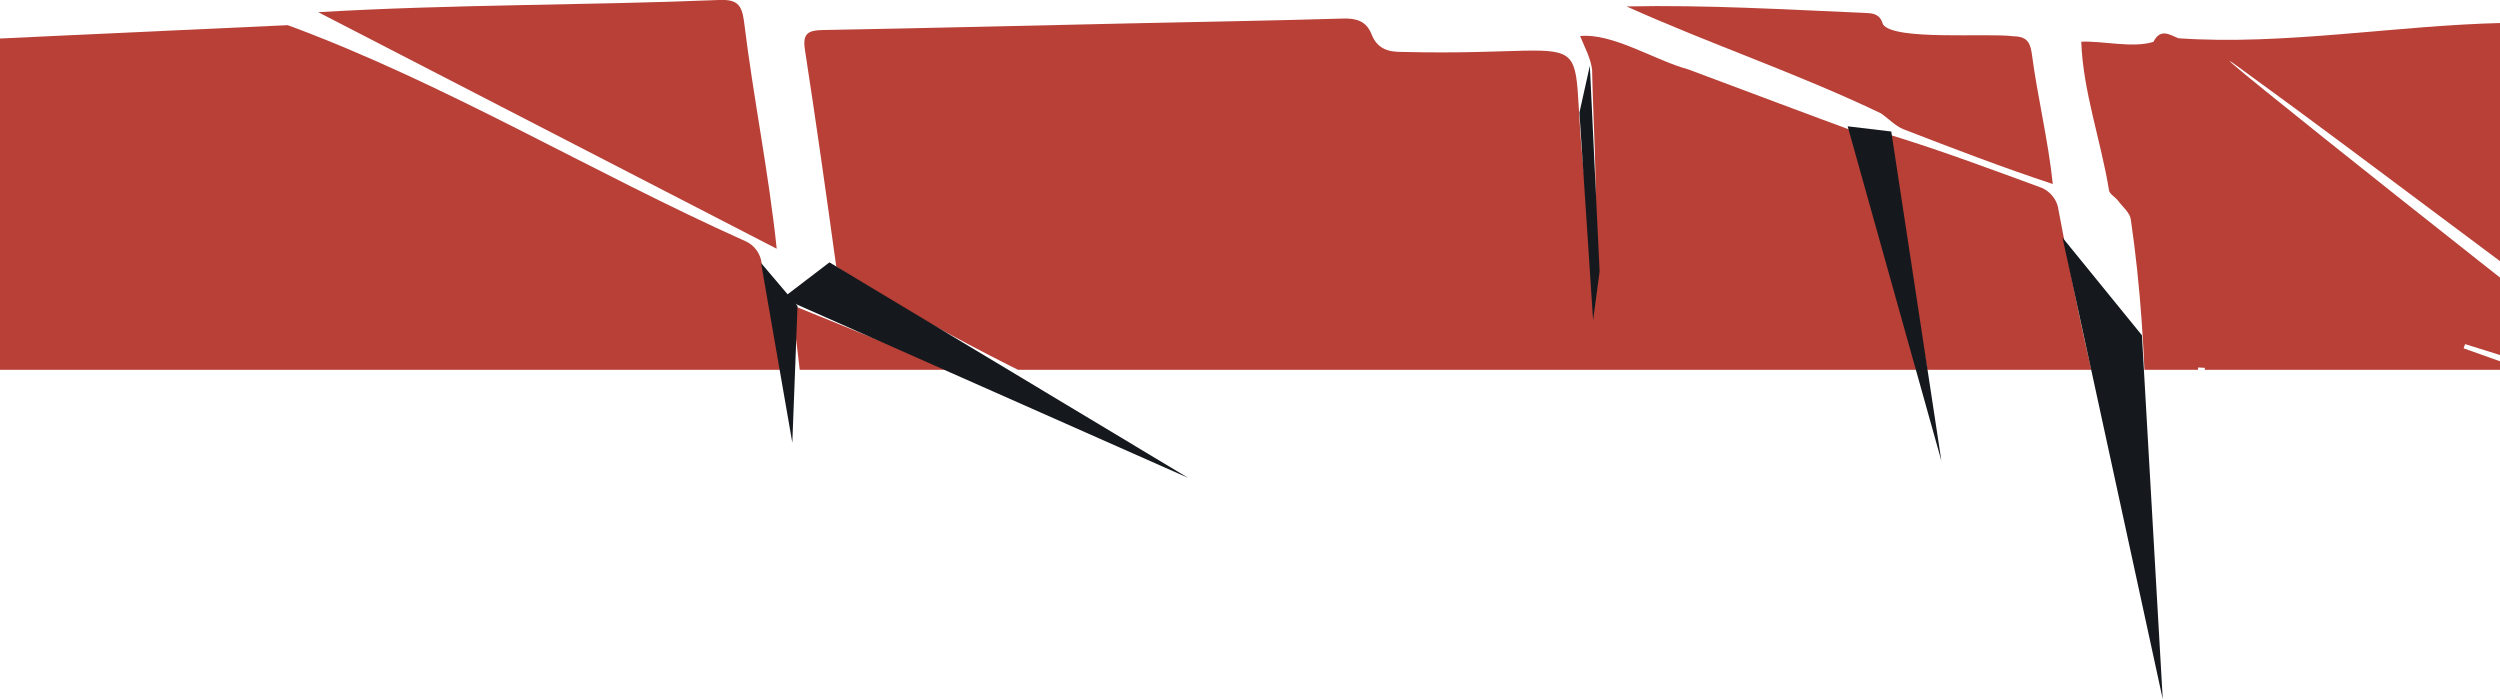
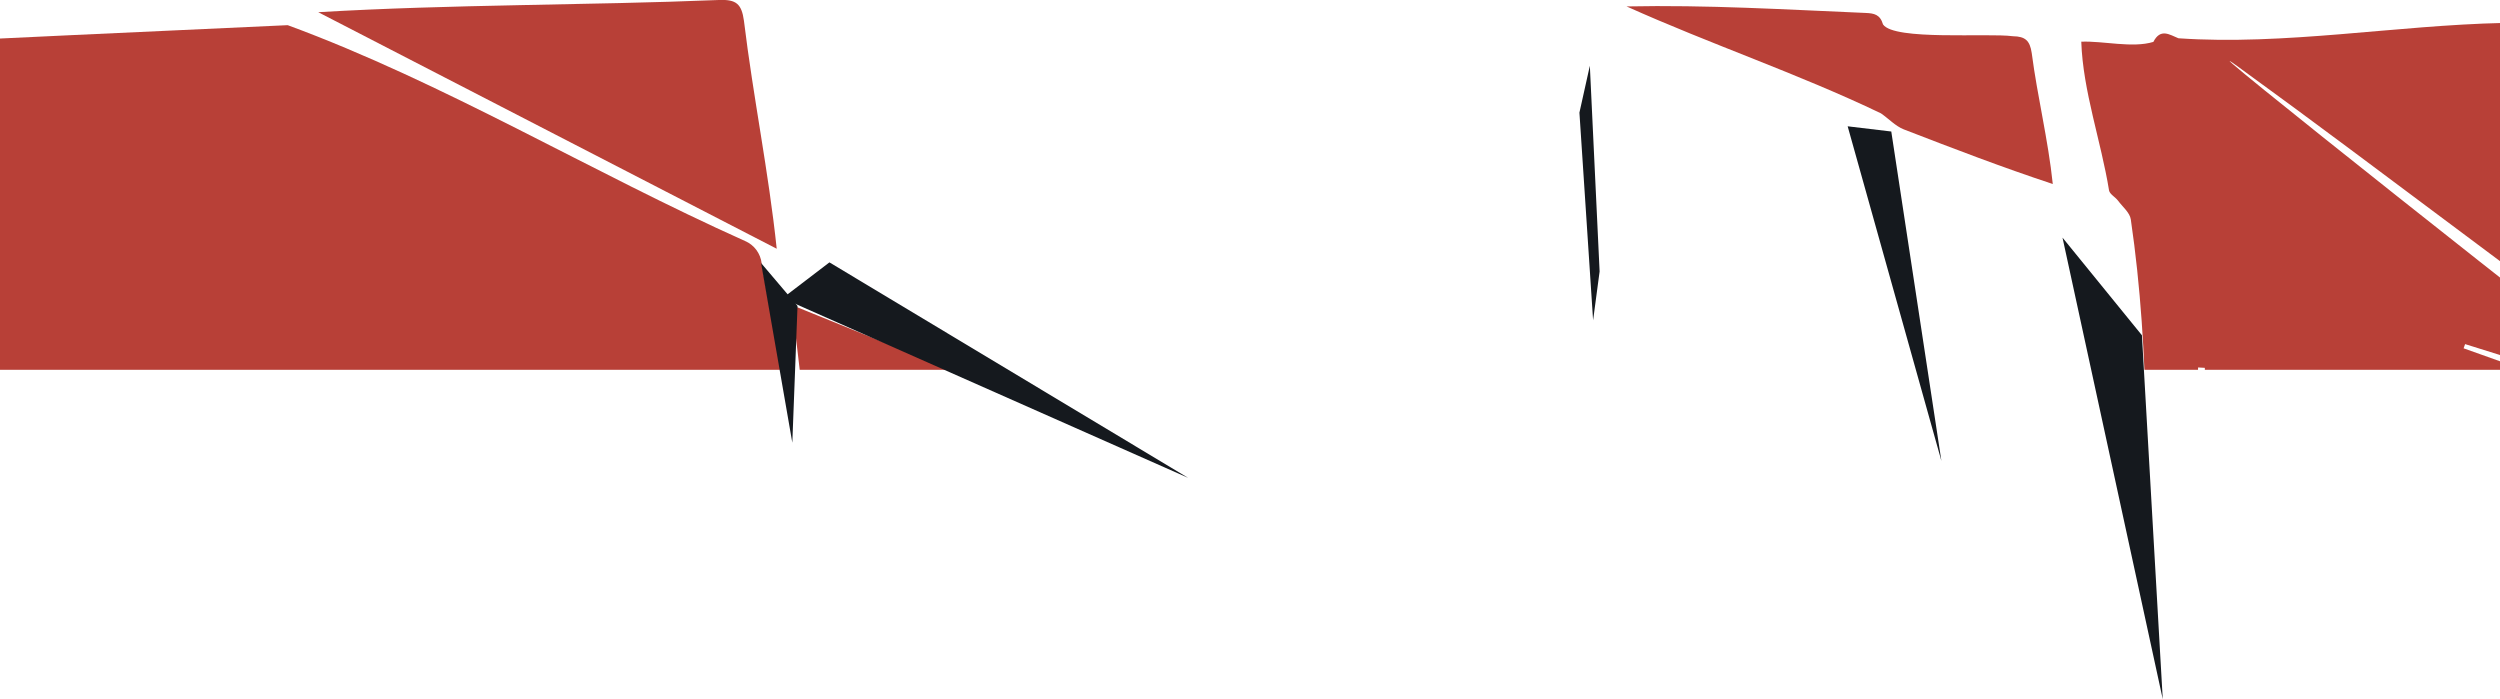
<svg xmlns="http://www.w3.org/2000/svg" width="1920" height="537" viewBox="0 0 1920 537" fill="none">
  <g clip-path="url(#clip0_3020_1100)">
    <path d="M632.191 436.894C624.343 370.313 616.496 303.707 608.336 234.358L1173.5 463.926C1126.83 515.005 1009.17 583.055 961.681 632.979C956.671 637.773 950.096 640.594 943.17 640.922C852.926 641.957 762.634 642.246 672.438 642.992C632.696 644.918 685.244 586.618 620.925 595.331C278.894 612.398 -63.306 626.624 -405.313 644.894C-417.927 645.64 -421.658 641.765 -422.38 629.392C-425.172 582.958 -428.952 536.597 -432.635 490.236C-433.429 480.174 -432.418 471.316 -424.571 463.926C-406.108 445.198 -446.09 438.723 -437.136 403.748C-423.126 422.331 -395.035 455.236 -381.627 422.09C-385.358 420.886 -389.186 418.383 -392.724 418.768C-401.919 419.731 -424.498 404.133 -423.03 395.275C-422.091 389.762 -415.496 384.683 -410.417 380.687C-398.91 379.604 -391.906 396.141 -383.818 402.641C-370.458 420.887 -335.675 397.297 -360.468 392.049C-371.926 392.266 -391.159 379.46 -392.435 368.941C-392.772 366.028 -388.343 362.802 -387.019 359.312C-384.371 353.896 -387.525 347.277 -393.567 348.817C-405.963 360.588 -409.839 346.867 -418.914 341.259C-435.138 358.109 -402.473 364.969 -435.475 380.687C-437.497 376.571 -440.939 372.575 -441.3 368.339C-444.357 332.376 -446.861 296.366 -449.509 260.379C-454.162 196.815 -458.808 133.235 -463.446 69.638C-464.818 51.416 -464.963 51.681 -447.222 50.838C-224.489 40.44 -1.779 29.391 220.954 19.329C341.094 63.524 454.567 132.464 572.181 185.084C575.638 186.556 578.642 188.921 580.884 191.937C583.126 194.953 584.525 198.512 584.938 202.247C598.852 280.671 613.824 358.927 627.978 437.279L632.191 436.894ZM-106.972 143.465C-119.393 131.429 -123.822 113.135 -140.84 111.763C-141.514 115.446 -144.138 120.79 -142.598 122.595C-125.796 142.494 -108.544 162 -90.844 181.112C-89.207 182.894 -84.248 181.618 -80.83 181.762C-79.121 172.134 -85.091 164.623 -89.231 156.463C-74.499 153.502 -54.231 166.982 -47.226 147.798C-89.472 138.169 -94.792 149.964 -87.45 101.123C-108.657 109.332 -99.197 128.203 -106.972 143.465ZM-344.316 314.516C-354.306 314.275 -367.184 322.266 -372.6 332.28C-382.662 350.117 -364.801 365.089 -354.089 377.438C-338.13 394.288 -299.736 376.066 -312.879 352.813C-328.766 358.301 -324.169 373.057 -343.763 366.798C-343.763 350.671 -321.906 349.01 -319.691 334.832C-321.232 325.973 -335.482 314.732 -344.316 314.516ZM-291.672 279.78C-291.672 293.02 -281.466 301.445 -268.467 298.653C-259.777 295.74 -252.147 291.431 -242.951 295.716C-242.951 314.178 -262.834 308.931 -265.747 325.035C-255.204 332.978 -241.892 318.535 -233.275 312.445C-216.882 298.556 -235.682 270.778 -255.204 279.901C-261.992 282.621 -270.802 287.122 -276.603 280.479C-279.179 272.198 -267.456 268.66 -262.425 264.447C-247.116 241.652 -292.129 252.797 -291.672 279.78ZM-100.184 189.802L-106.346 182.388C-120.644 193.268 -118.382 217.701 -140.287 197.794C-157.426 183.881 -162.529 167.608 -135.833 163.42C-118.791 145.246 -157.979 148.207 -165.923 164.84C-179.475 185.108 -155.259 201.067 -142.573 213.946C-125.098 229.303 -99.919 213.416 -100.184 189.898V189.802ZM-230.362 242.566C-224.898 237.463 -225.379 232.553 -224.344 226.029C-237.776 226.029 -250.51 224.176 -258.044 211.924L-262.04 213.584C-259.85 228.749 -255.42 251.786 -237.295 256.913C-229.351 260.475 -224.705 275.544 -216.665 281.417C-206.748 291.046 -190.813 287.556 -187.322 273.883C-216.714 263.22 -210.431 269.045 -230.362 242.566ZM-325.348 301.084L-322.941 302.841C-316.995 320.052 -302.552 334.952 -293.044 350.984C-269.358 351.778 -297.329 324.144 -302.191 315.912C-308.426 307.631 -311.001 299.976 -301.951 291.648C-300.95 290.421 -300.425 288.875 -300.47 287.292C-300.516 285.71 -301.128 284.196 -302.197 283.028C-303.266 281.86 -304.719 281.116 -306.291 280.931C-307.863 280.745 -309.45 281.132 -310.761 282.019C-315.97 288.101 -320.84 294.465 -325.348 301.084ZM-139.107 235.441C-148.158 224.248 -149.891 211.635 -164.936 212.838C-167.608 225.837 -150.878 231.205 -164.238 242.229C-168.113 247.188 -163.058 255.733 -156.848 253.904C-150.974 248.608 -145.775 242.494 -139.155 235.393L-139.107 235.441ZM-200.754 196.734C-217.941 205.954 -221.817 221.841 -204.437 238.595C-202.198 240.761 -197.36 240.255 -193.725 241.002C-193.846 237.295 -192.474 232.384 -194.351 230.145C-211.707 212.622 -179.258 211.562 -200.802 196.686L-200.754 196.734Z" fill="#B84037" />
-     <path d="M1225.14 173.241C1226.47 133.427 1223.53 93.469 1222.74 53.607C1221.7 44.724 1216.91 36.035 1213.54 27.682C1238.77 25.275 1271.19 46.482 1296.66 53.318C1342.06 70.312 1387.43 87.427 1432.95 104.157C1440.17 106.804 1443.71 110.271 1444.75 118.407C1514.36 565.335 1526.67 527.067 1447.92 102.472C1489.83 115.157 1527.5 129.432 1568.16 144.284C1571.07 145.588 1573.66 147.504 1575.76 149.901C1577.87 152.297 1579.43 155.118 1580.34 158.172C1600.78 267.576 1622.5 370.5 1669.5 488.022C1633.39 495.243 1569.08 499.72 1532.97 507.014C1523.07 509.108 1517.59 508.193 1515.88 496.23C1491.6 387.139 1496.28 413.055 1508.97 510.48C1511.52 538.981 1511.38 538.62 1483.26 543.747C1438.7 551.835 1394.2 560.597 1349.74 568.733C1340.44 570.442 1337.56 574.991 1340.11 585.583C1390.97 579.854 1441.16 569.816 1491.71 563.004C1494.1 562.767 1496.51 563.054 1498.77 563.844C1501.04 564.634 1503.11 565.908 1504.83 567.577C1527.02 597.883 1560.5 616 1585.5 648.072C1534.59 645.52 1467.54 659.457 1418.07 648.072C1393.67 635.771 1411.94 657.122 1387 645.376C1382.86 662.057 1358.79 634.857 1360.01 649.444C1321.36 646.664 960.235 651.904 954.5 634C1002.21 600.487 1114.42 477.716 1173 509.277C1227.16 536.886 1279.81 569.96 1334.84 594.706L1336.71 591.697C1275.14 552.485 1206.27 523.96 1142.63 488.022C1183 264.375 1238.89 501.792 1139.01 453.455C977.856 366.558 791.182 303.226 642.252 204.775C634.549 149.17 626.75 93.589 618.18 38.153C616.206 25.491 620.852 23.277 631.925 23.06C710.133 21.64 788.39 19.714 866.502 17.981C921.457 16.778 976.388 15.887 1031.32 14.25C1041.77 13.937 1049.35 16.176 1053.32 26.286C1057.65 37.214 1065.62 40.031 1077.03 39.886C1252.75 44.219 1194.52 5.344 1222.04 173.265L1225.14 173.241Z" fill="#B84037" />
    <path d="M1688.13 282.211C1686.45 361.743 1684.77 402.753 1683.1 482.268H1648.5C1648.5 375 1651.78 273.04 1636.45 168.451C1635.7 163.275 1630.12 158.822 1626.56 154.008C1624.46 151.288 1620.4 149.194 1619.77 146.377C1613.61 108.273 1599.69 70.023 1598.42 32.015C1615.27 31.317 1637.73 37.094 1653.78 32.183C1659.25 21.495 1666.16 26.598 1673.04 29.391C1754.3 35.023 1839.9 19.425 1922.56 17.62C1955.4 15.55 1988.23 13.865 2021.02 11.241C2030.91 10.447 2036.01 13.335 2040.27 22.506C2091.5 131.983 2144.33 239.774 2195.13 349.563L2117.57 323.831C2118.48 318.487 2119.25 314.058 2119.97 309.605C2086.27 304.791 2093.5 329.054 2049.61 296.39C1996.46 258.357 1944.49 218.688 1892.04 179.668C1834.27 136.556 1776.5 93.011 1718.1 50.694C1665.82 12.764 1988.55 268.191 2047.16 312.397L1893.2 264.274L1892.04 267.5L2117.21 347.686L2110.15 362.73C2135.64 371.757 2124.36 351.152 2159.91 367.545C2188.1 376.21 2275.89 424.81 2267.32 458.221C2262.5 490.717 2291.24 488.936 2296.2 513.946C2300.58 541.652 2303.74 569.551 2307.42 597.353C2307.77 600.359 2309.22 603.129 2311.49 605.128V531.398L2440.73 634.327C2237.23 629.512 2034.83 641.693 1831.6 649.66C1823.7 649.997 1820.12 646.988 1817.71 639.815C1804.13 601.493 1789.48 580.853 1774.1 543.23L1755.5 555.5C1800 605.128 1802.1 605.7 1822.5 641.5C1813.74 646.121 1785.79 643.666 1781.67 638.515C1762.42 615.479 1762.78 636.999 1747.3 644.605C1736.49 644.862 1725.67 644.258 1714.95 642.8C1711.63 642.27 1692.41 642.053 1692 638.515C1689.5 507 1694.08 412.557 1693.31 282.5L1688.13 282.211Z" fill="#B84037" />
    <path d="M596.516 191.03L244.398 9.364C347.039 3.274 449.872 4.188 552.706 -0.024C565.295 -0.409 569.556 2.913 571.337 15.911C578.51 74.91 590.305 131.839 596.516 191.03Z" fill="#B84037" />
    <path d="M1249.21 4.935C1311.3 3.659 1371.14 7.342 1432.78 9.941C1439.21 10.206 1443.9 11.025 1446.17 18.776C1454.74 31.341 1526.54 25.203 1545.92 27.826C1555.28 27.971 1558.94 31.052 1560.36 40.705C1564.82 74.838 1572.93 106.9 1576.54 141.322C1537.16 128.3 1500.5 114.194 1462.1 99.366C1455.65 96.815 1450.45 91.086 1444.55 87.042C1380.98 56.544 1313.58 33.916 1249.21 4.935Z" fill="#B84037" />
    <path d="M1223.5 246L1213 86.5L1221 50.5L1228.5 208.5L1223.5 246Z" fill="#15191E" />
  </g>
  <path d="M608.5 340L584.5 202L612.5 235L608.5 340Z" fill="#15191E" />
  <path d="M1491 354L1419 97L1452.5 101L1491 354Z" fill="#15191E" />
  <path d="M912.5 367L601 229L637 201.5L912.5 367Z" fill="#15191E" />
  <path d="M1661 537L1584 182.5L1645 257.5L1661 537Z" fill="#15191E" />
  <defs>
    <clipPath id="clip0_3020_1100">
      <rect width="3549" height="284" fill="white" transform="translate(-464)" />
    </clipPath>
  </defs>
</svg>